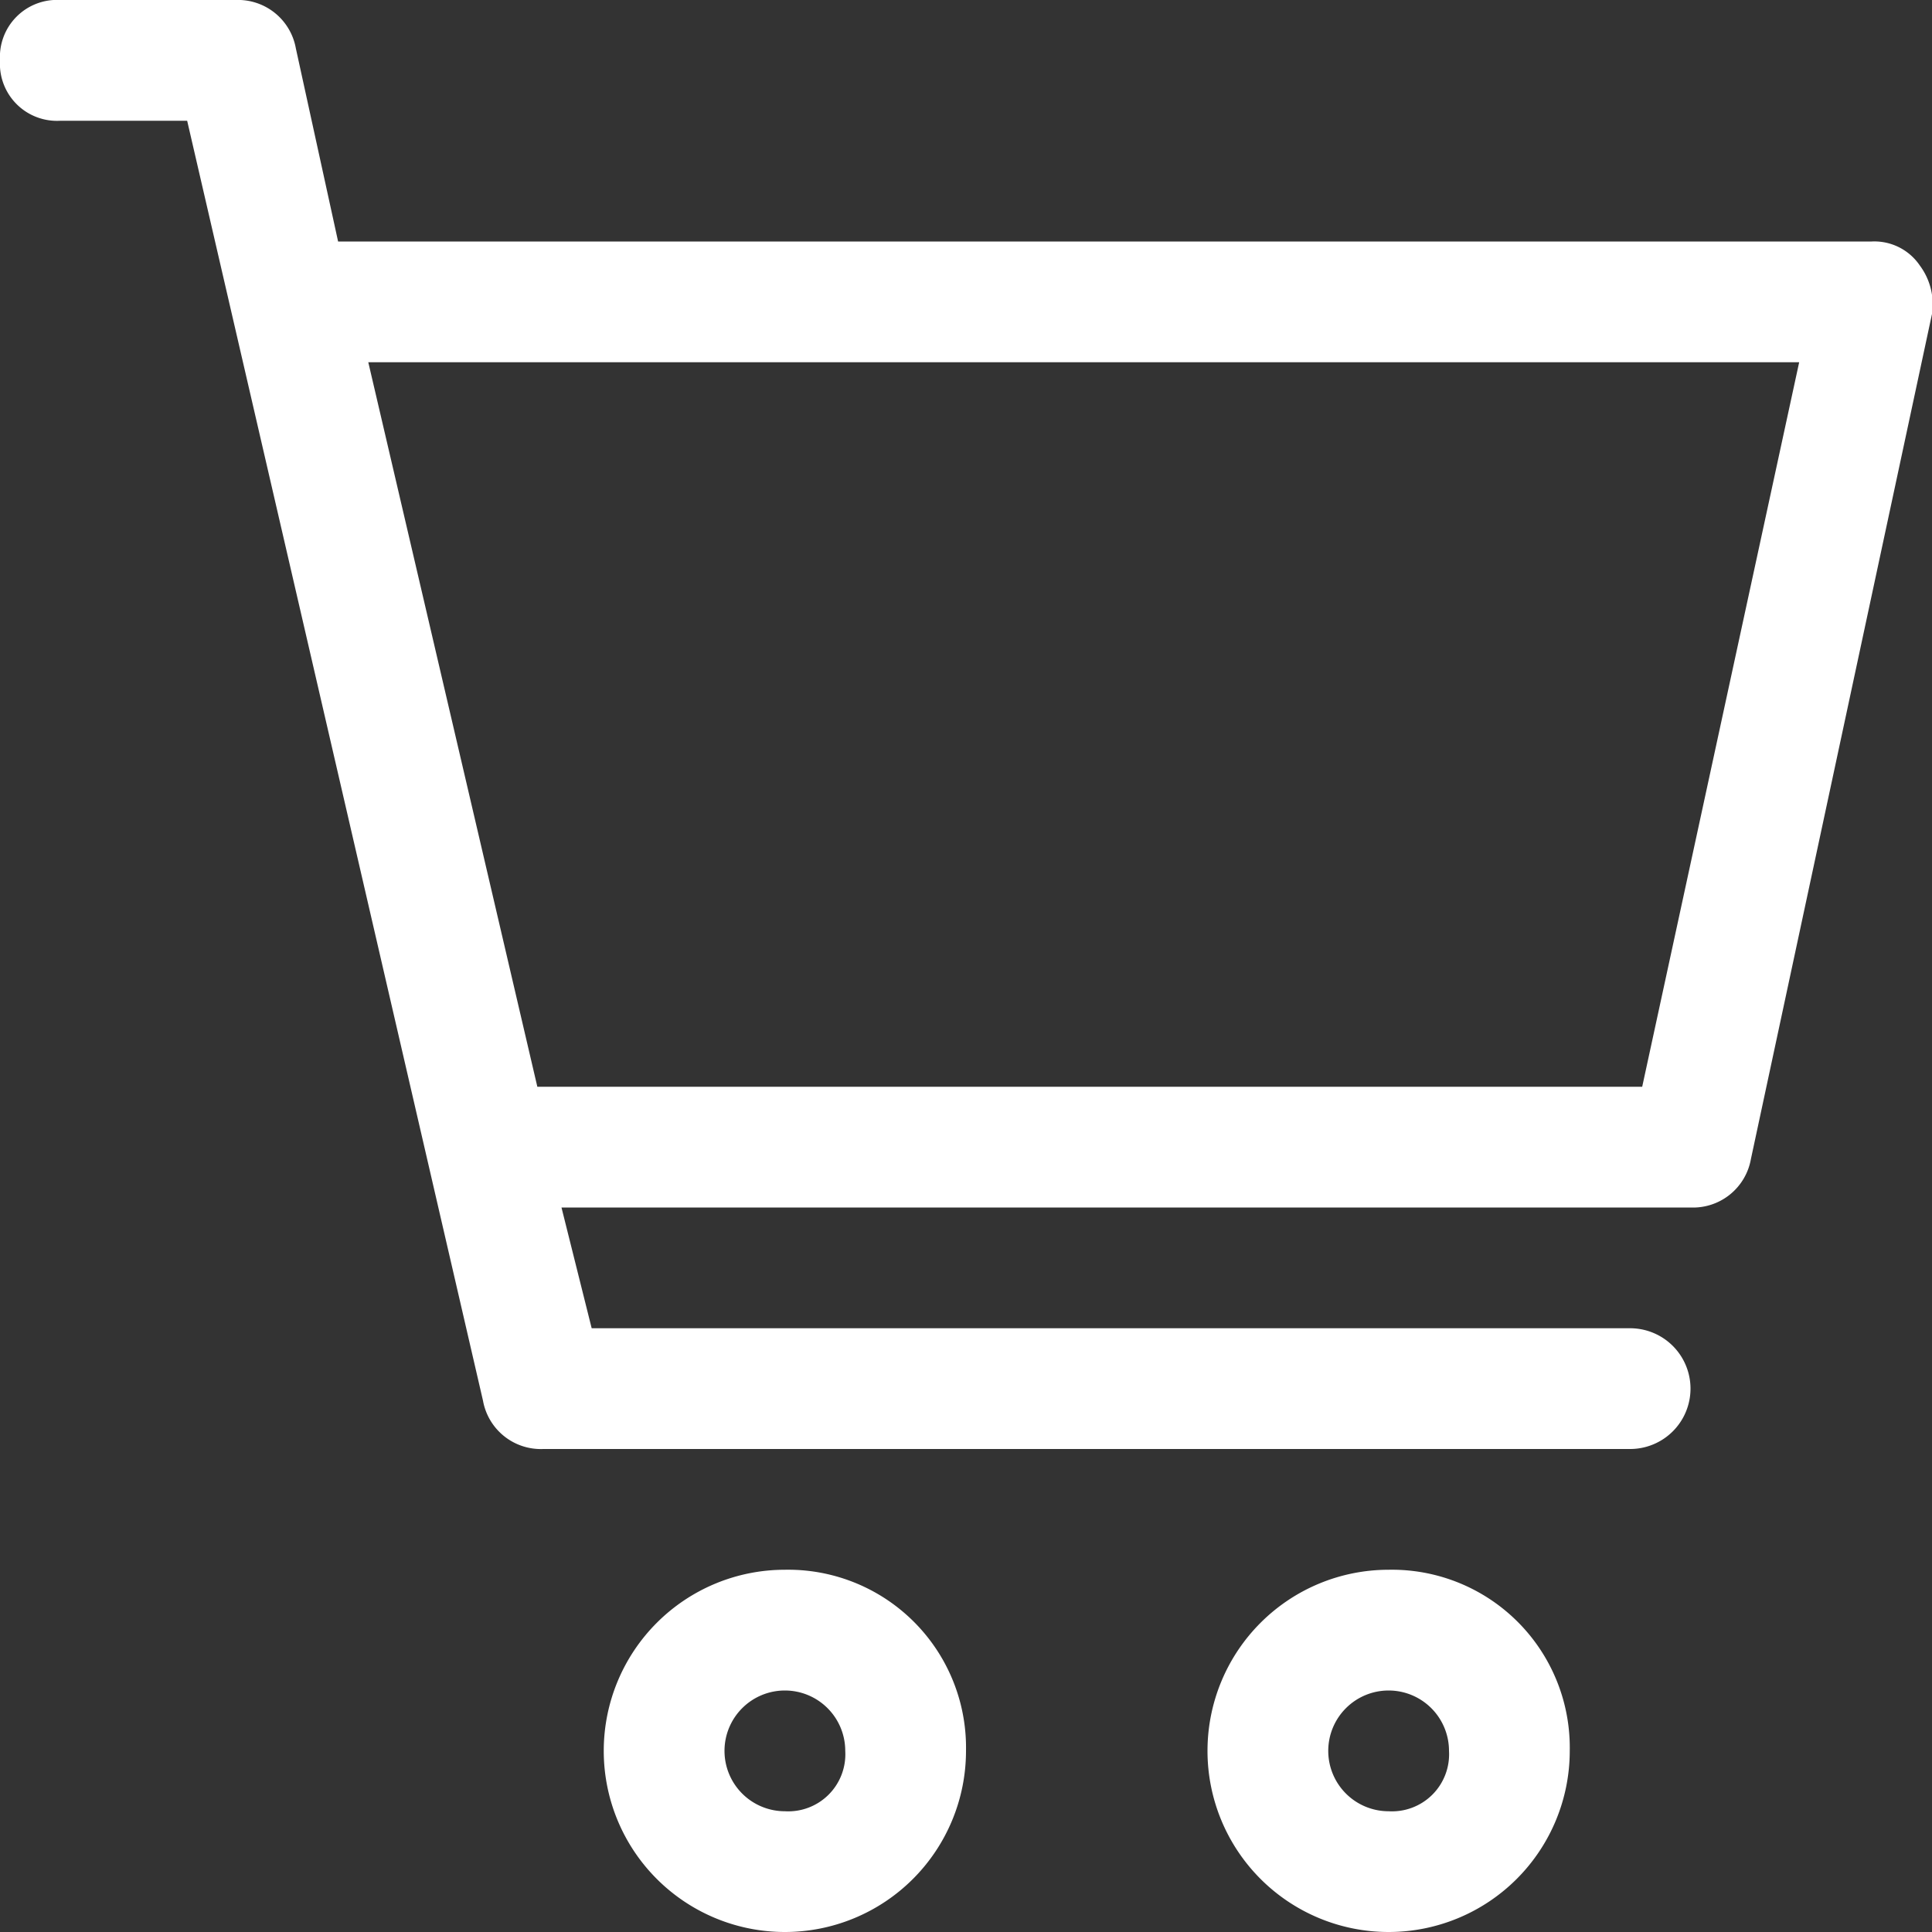
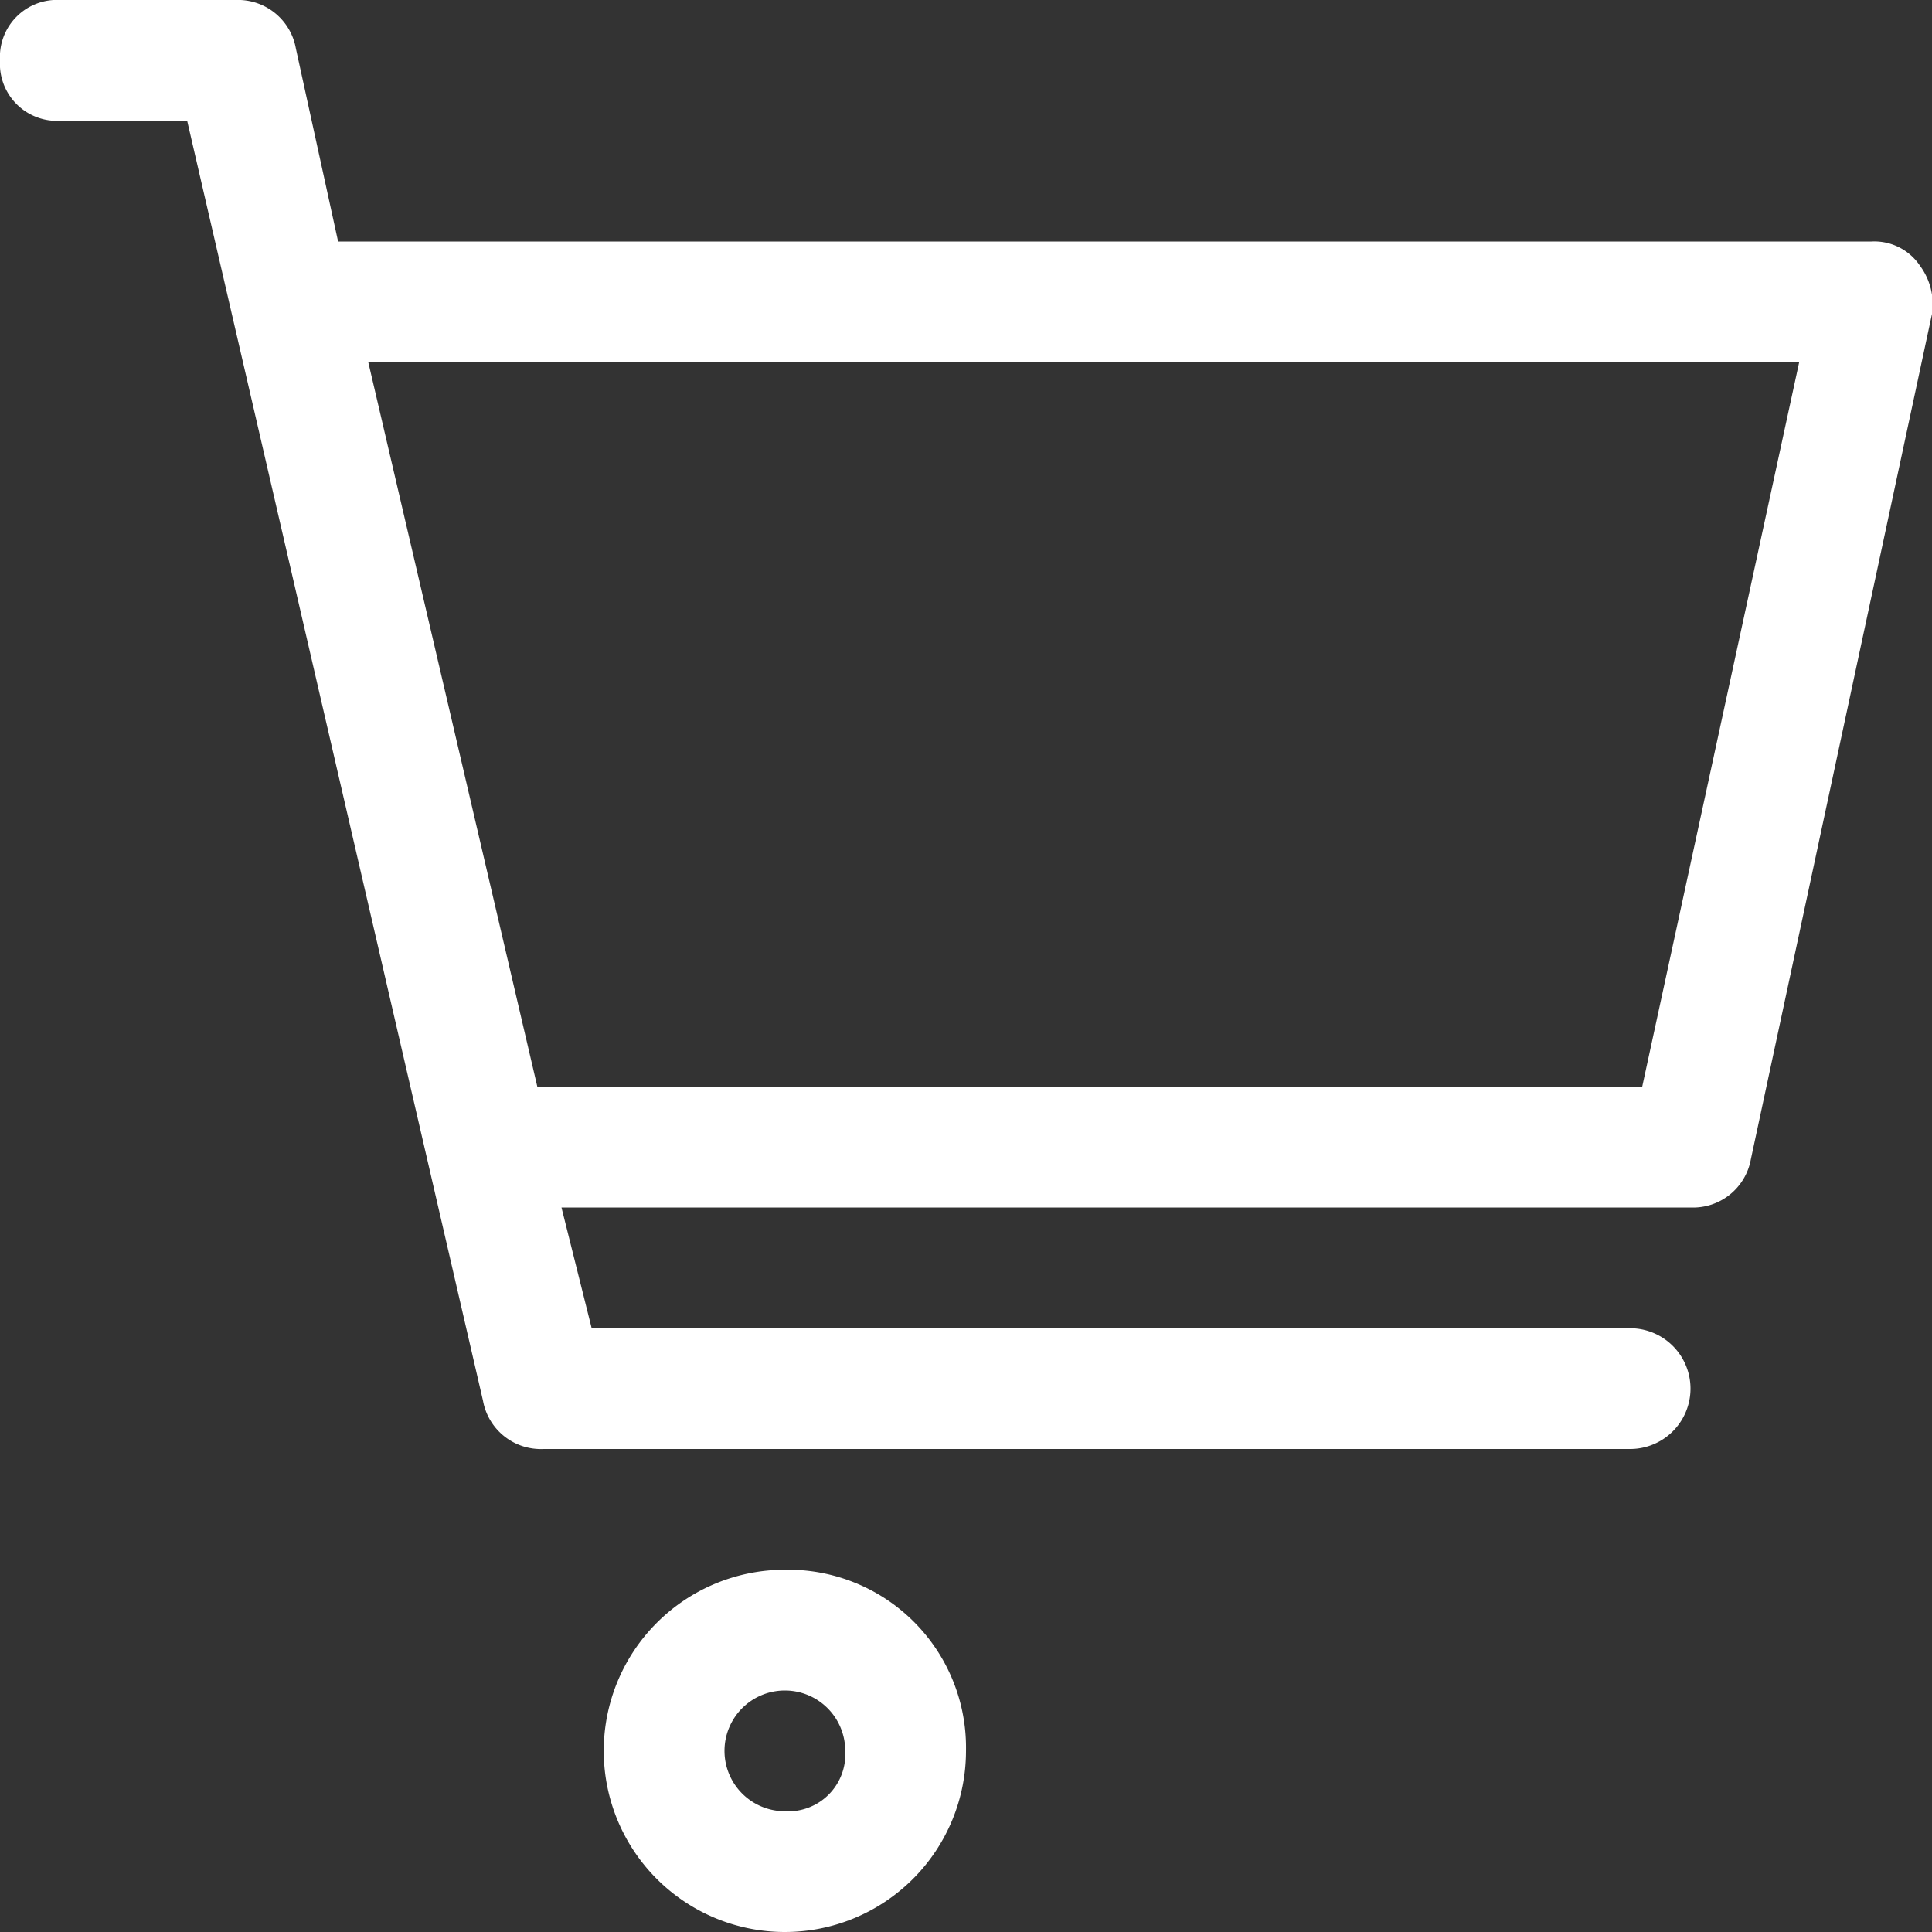
<svg xmlns="http://www.w3.org/2000/svg" width="24" height="24" viewBox="0 0 24 24">
  <rect x="0" y="0" width="24" height="24" fill="#333333" stroke="none" />
  <path data-name="Контур 8159" d="M9.75 19.5A2.25 2.25 0 1 0 12 21.75a2.21 2.21 0 0 0-2.25-2.25zm0 3a.75.75 0 1 1 .75-.75.709.709 0 0 1-.75.75z" fill="#fff" />
-   <path data-name="Контур 8160" d="M17.25 19.5a2.25 2.25 0 1 0 2.25 2.25 2.21 2.21 0 0 0-2.25-2.25zm0 3a.75.75 0 1 1 .75-.75.709.709 0 0 1-.75.75z" fill="#fff" />
-   <path data-name="Контур 8161" d="M23.85 3.3a.682.682 0 0 0-.6-.3H4.2L3.675.6a.73.73 0 0 0-.75-.6H.75A.709.709 0 0 0 0 .75a.709.709 0 0 0 .75.75h1.575L6 17.4a.73.73 0 0 0 .75.6h13.5a.75.75 0 0 0 0-1.5H7.35L6.975 15H21a.73.73 0 0 0 .75-.6L24 3.9a.808.808 0 0 0-.15-.6zM20.4 13.5H6.675l-2.1-9H22.35z" fill="#fff" />
+   <path data-name="Контур 8161" d="M23.85 3.3a.682.682 0 0 0-.6-.3H4.2L3.675.6a.73.73 0 0 0-.75-.6H.75A.709.709 0 0 0 0 .75a.709.709 0 0 0 .75.75h1.575L6 17.4a.73.73 0 0 0 .75.6h13.5a.75.75 0 0 0 0-1.5H7.35L6.975 15H21a.73.73 0 0 0 .75-.6L24 3.9a.808.808 0 0 0-.15-.6zM20.4 13.5H6.675l-2.1-9H22.35" fill="#fff" />
</svg>